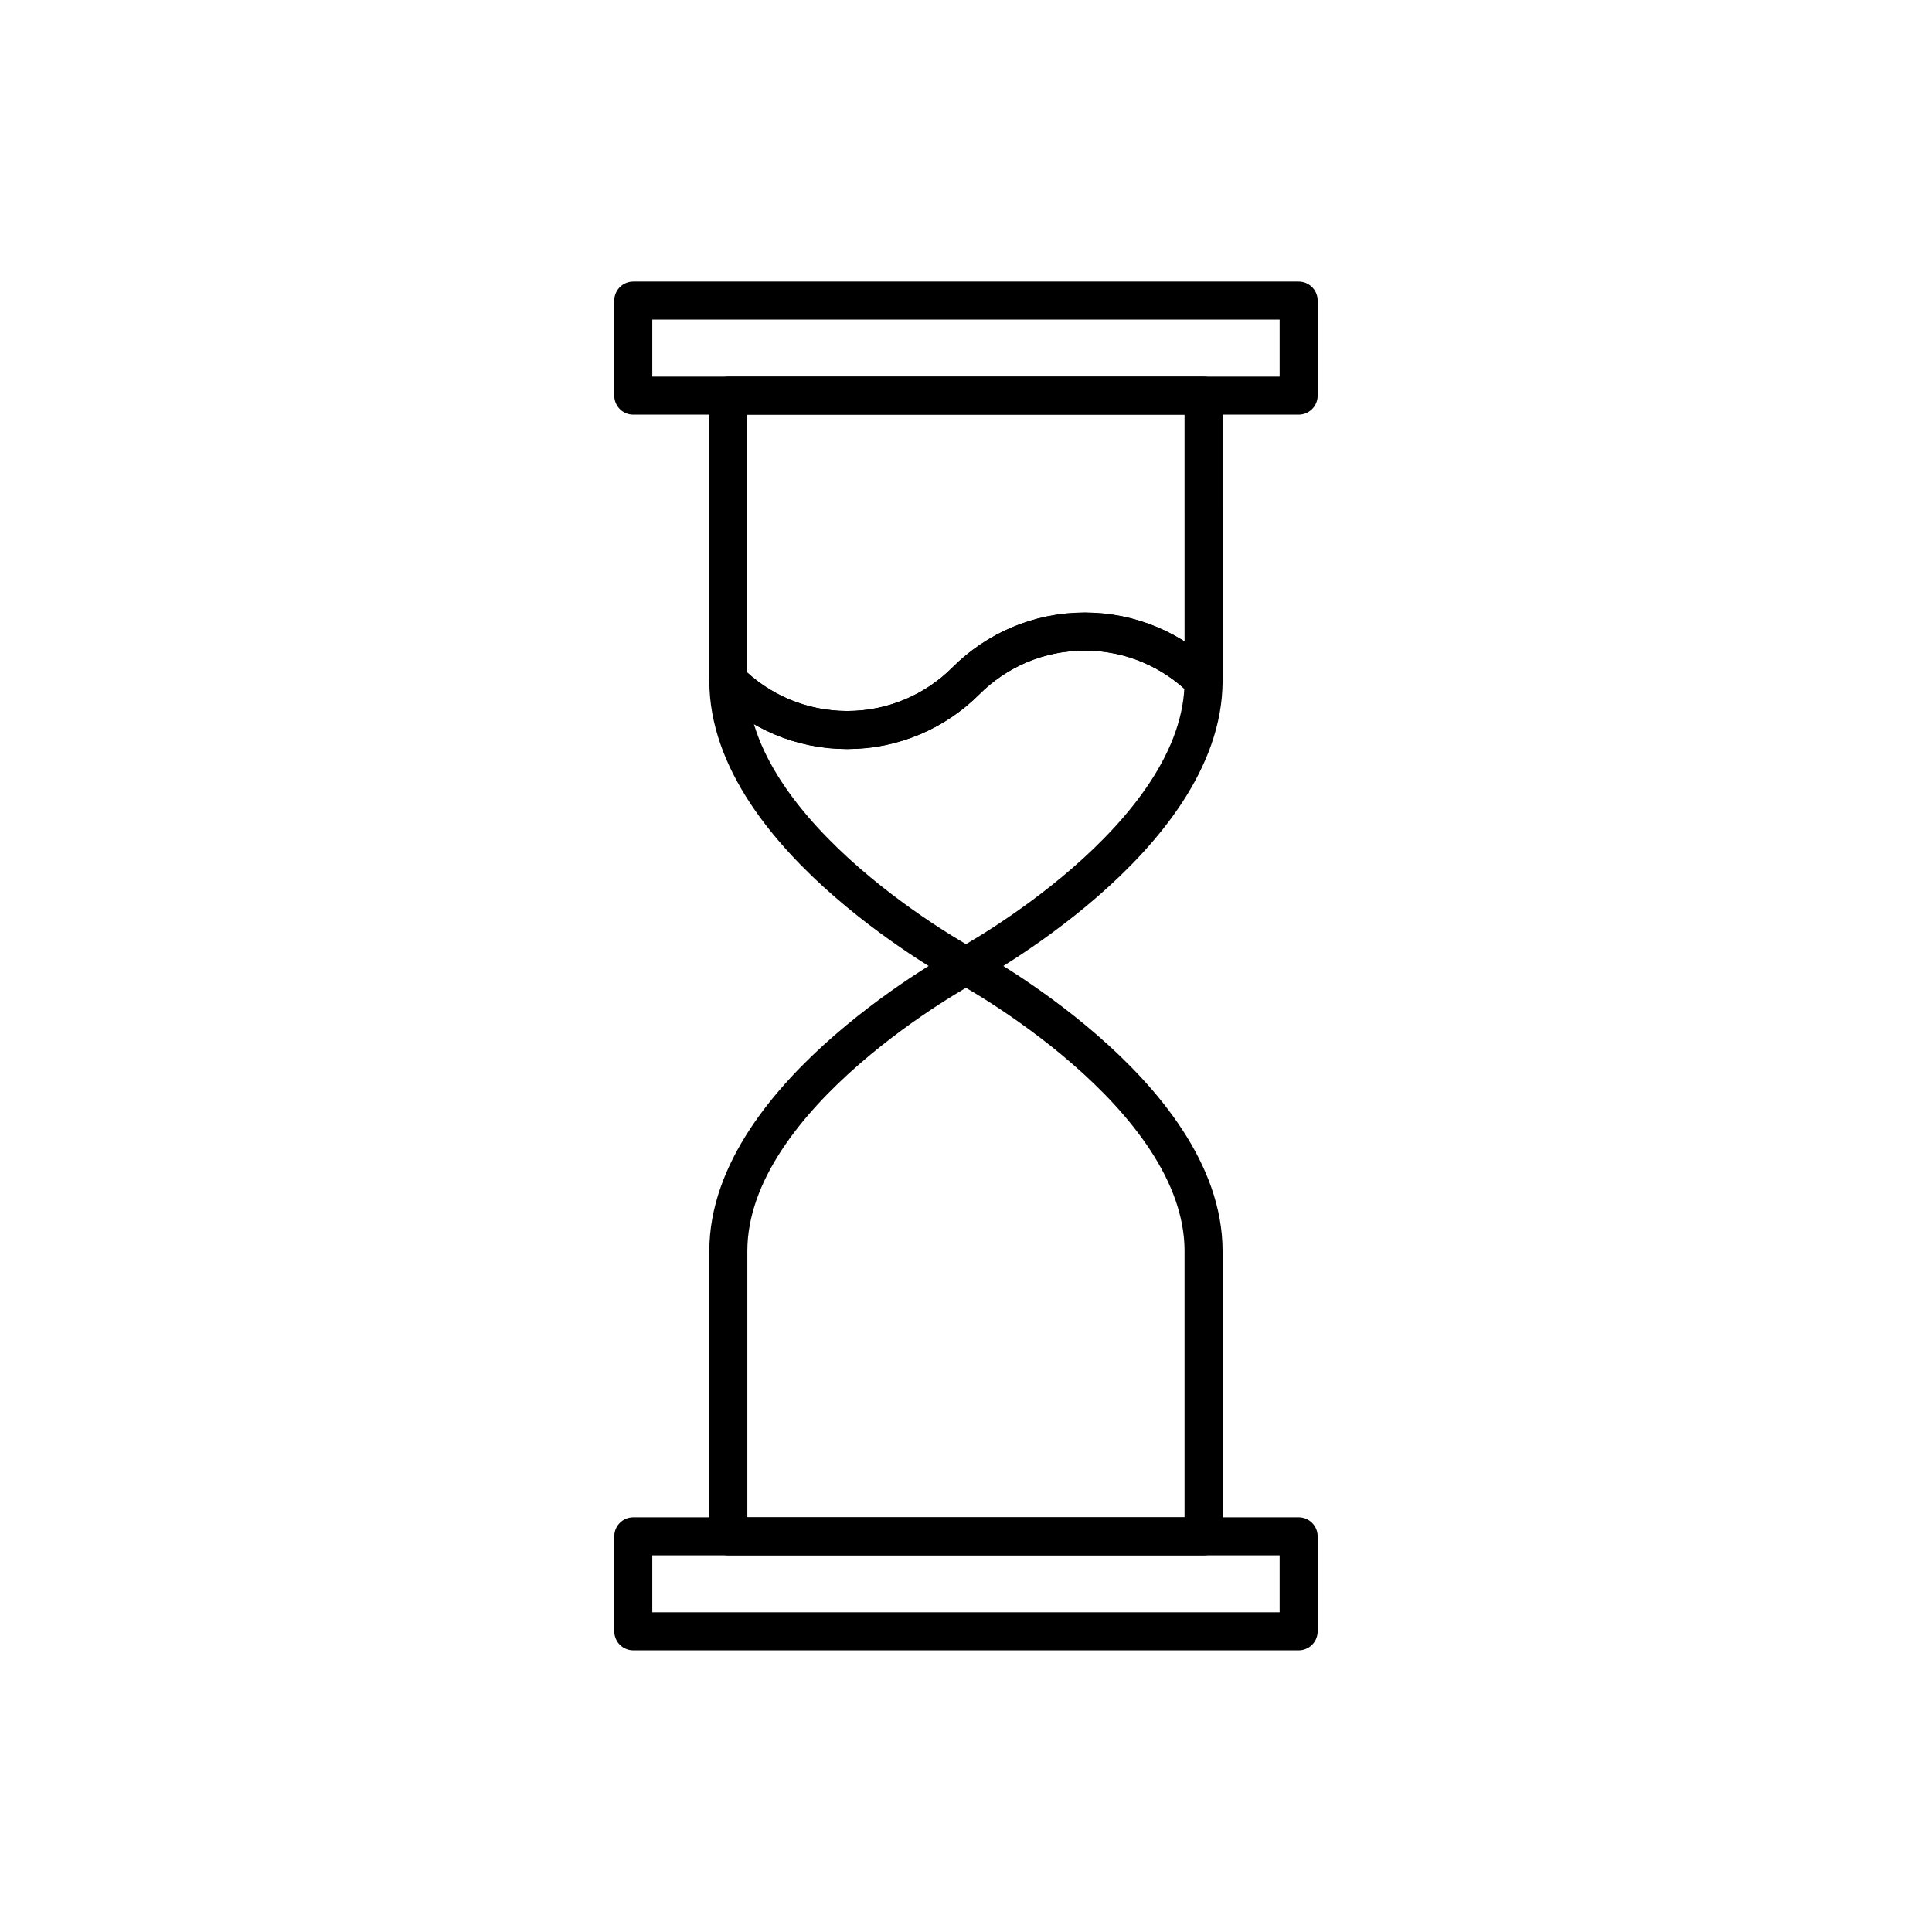
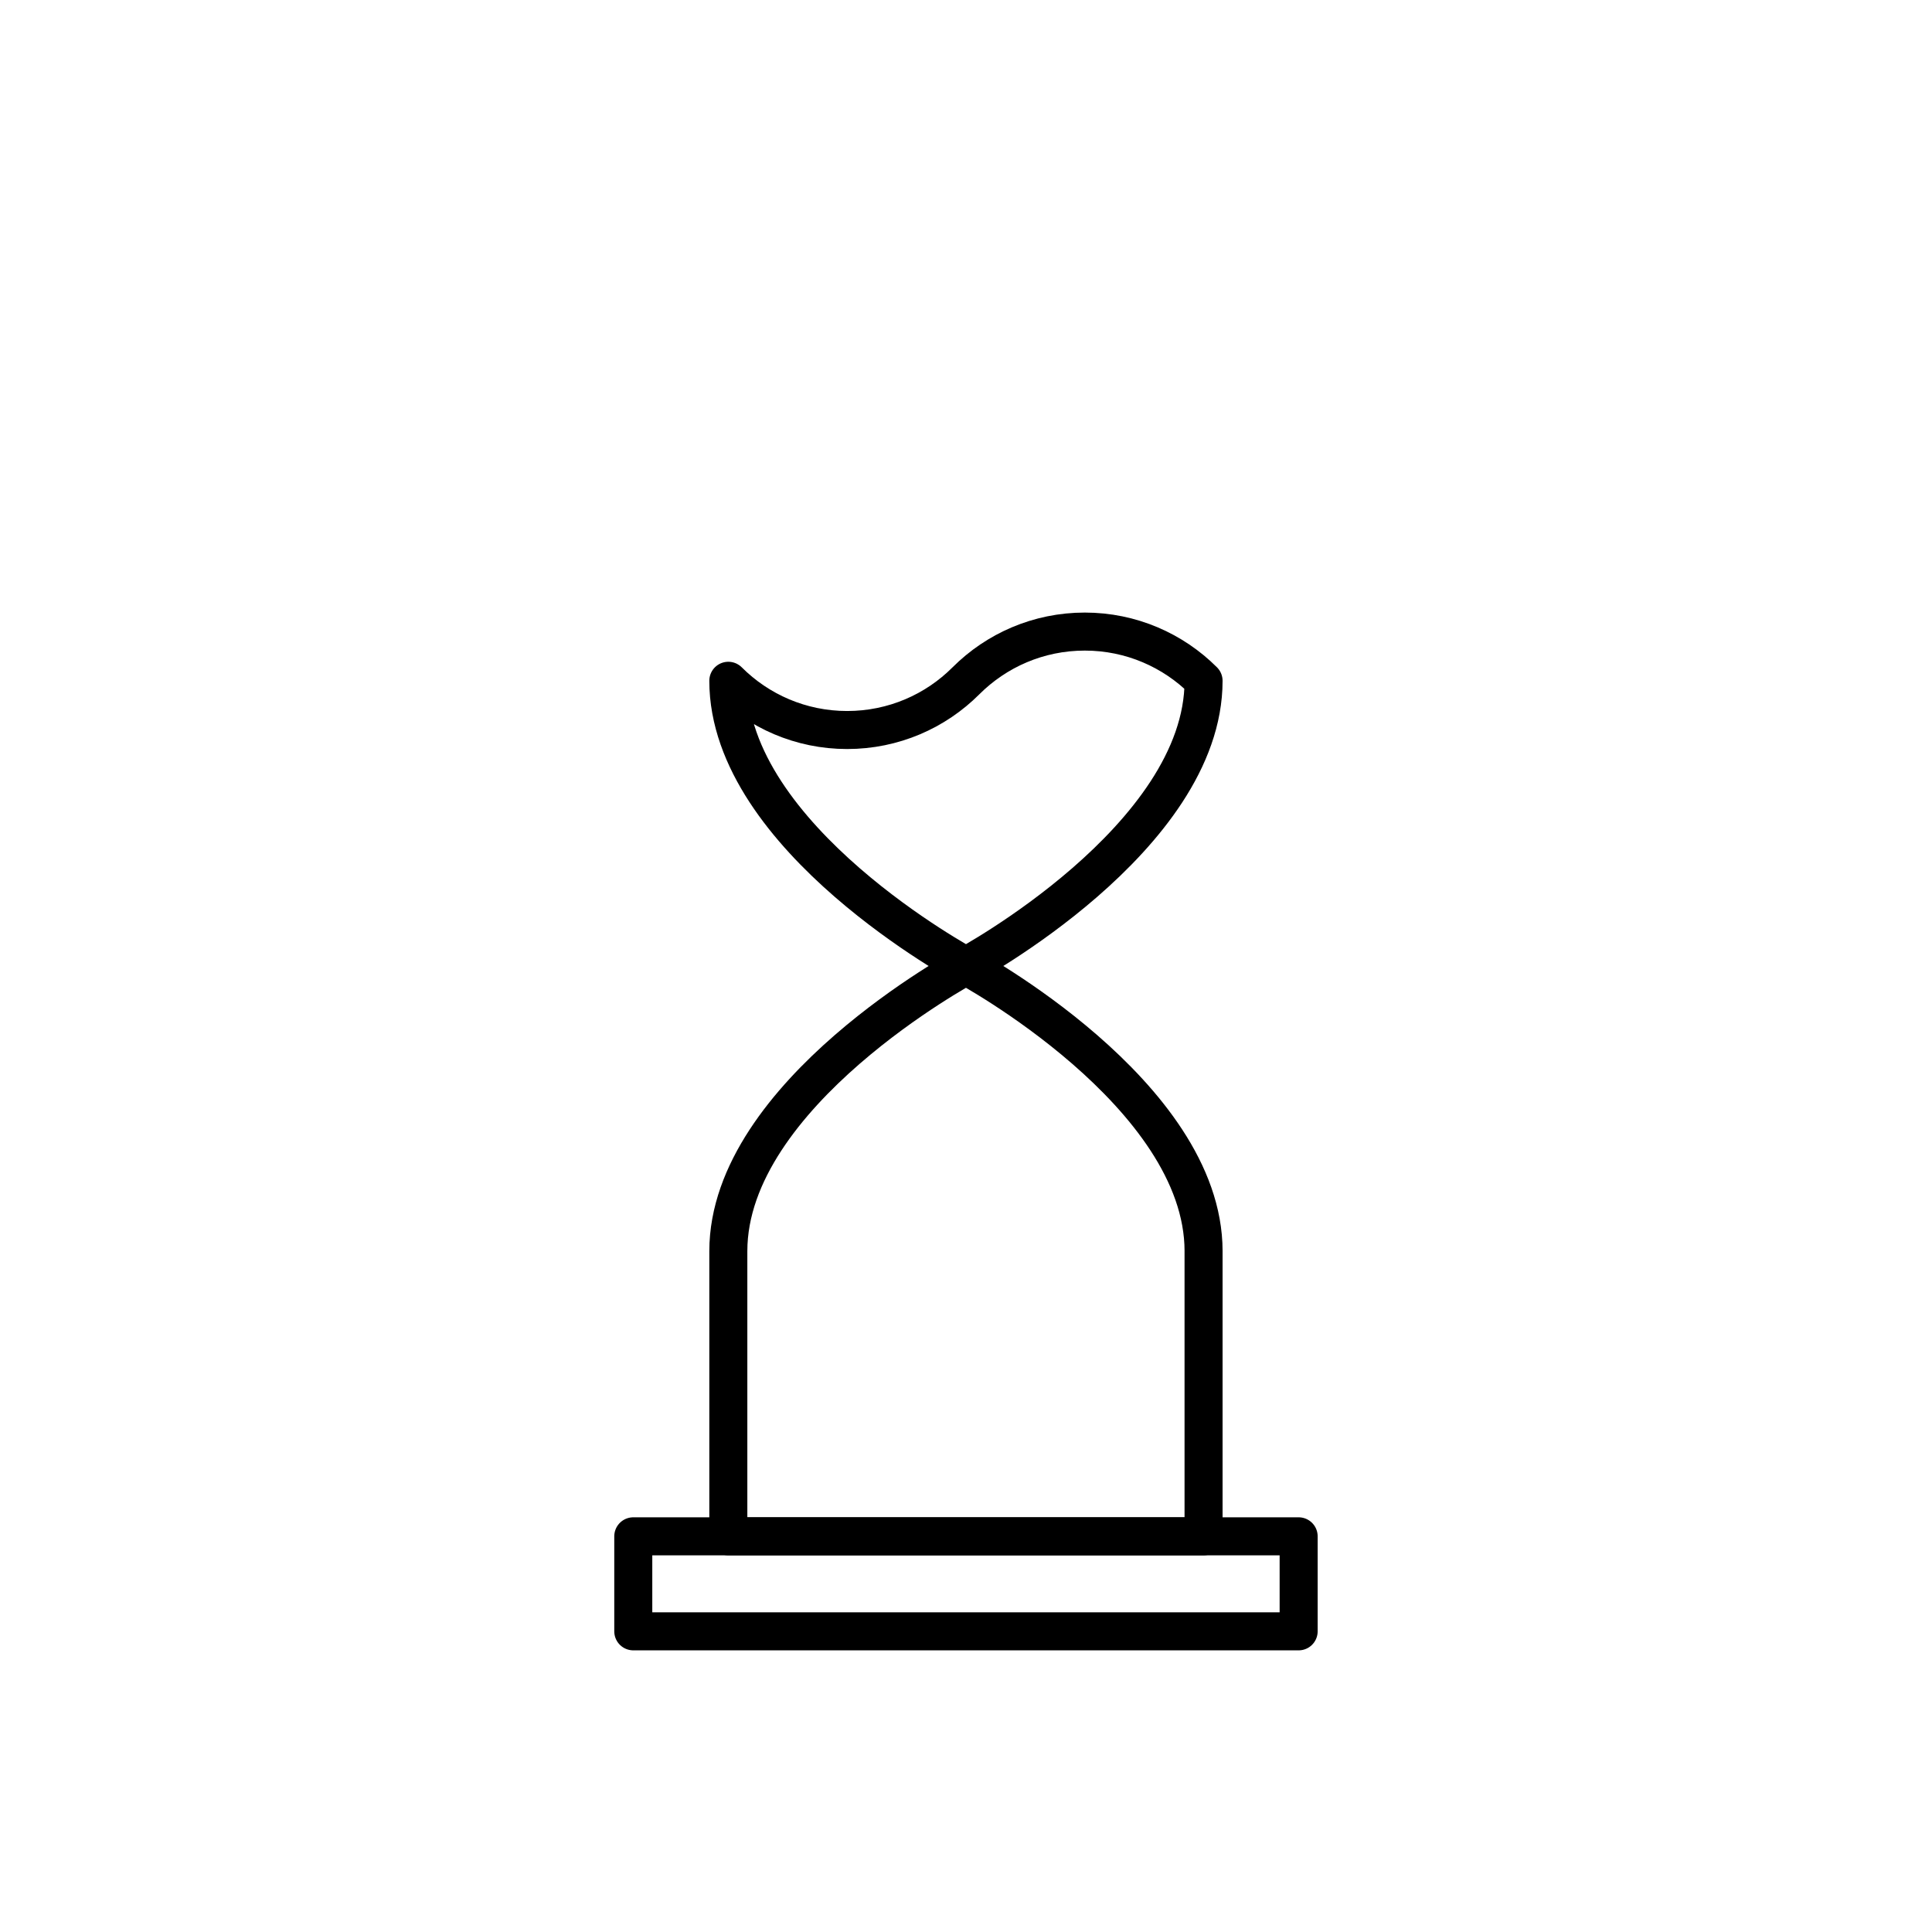
<svg xmlns="http://www.w3.org/2000/svg" width="800px" height="800px" version="1.1" viewBox="144 144 512 512">
  <g fill="none" stroke="#000000" stroke-linecap="round" stroke-linejoin="round" stroke-miterlimit="10" stroke-width="2">
    <path transform="matrix(5.038 0 0 5.038 148.09 148.09)" d="m37.5 80.002v-15.002 0.002c0-8.285 12.5-15.002 12.5-15.002s12.499 6.717 12.499 15.002l-7.75e-4 -0.002v15.002z" />
    <path transform="matrix(5.038 0 0 5.038 148.09 148.09)" d="m32.5 80.002h35v4.998h-35z" />
-     <path transform="matrix(5.038 0 0 5.038 148.09 148.09)" d="m32.5 15h35v5h-35z" />
-     <path transform="matrix(5.038 0 0 5.038 148.09 148.09)" d="m37.5 34.999 7.75e-4 7.76e-4c1.599 1.599 3.811 2.589 6.249 2.589 2.443 0 4.651-0.989 6.25-2.589 1.602-1.6 3.807-2.589 6.253-2.589 2.438 0 4.649 0.991 6.246 2.589l-7.75e-4 -15h-25v14.999z" />
    <path transform="matrix(5.038 0 0 5.038 148.09 148.09)" d="m37.5 34.999 7.75e-4 7.76e-4c1.599 1.599 3.811 2.589 6.249 2.589 2.443 0 4.651-0.989 6.25-2.589 1.602-1.6 3.807-2.589 6.253-2.589 2.438 0 4.649 0.991 6.246 2.589 0 8.286-12.497 15.002-12.497 15.002-7.75e-4 0-12.502-6.716-12.502-15.003z" />
  </g>
</svg>